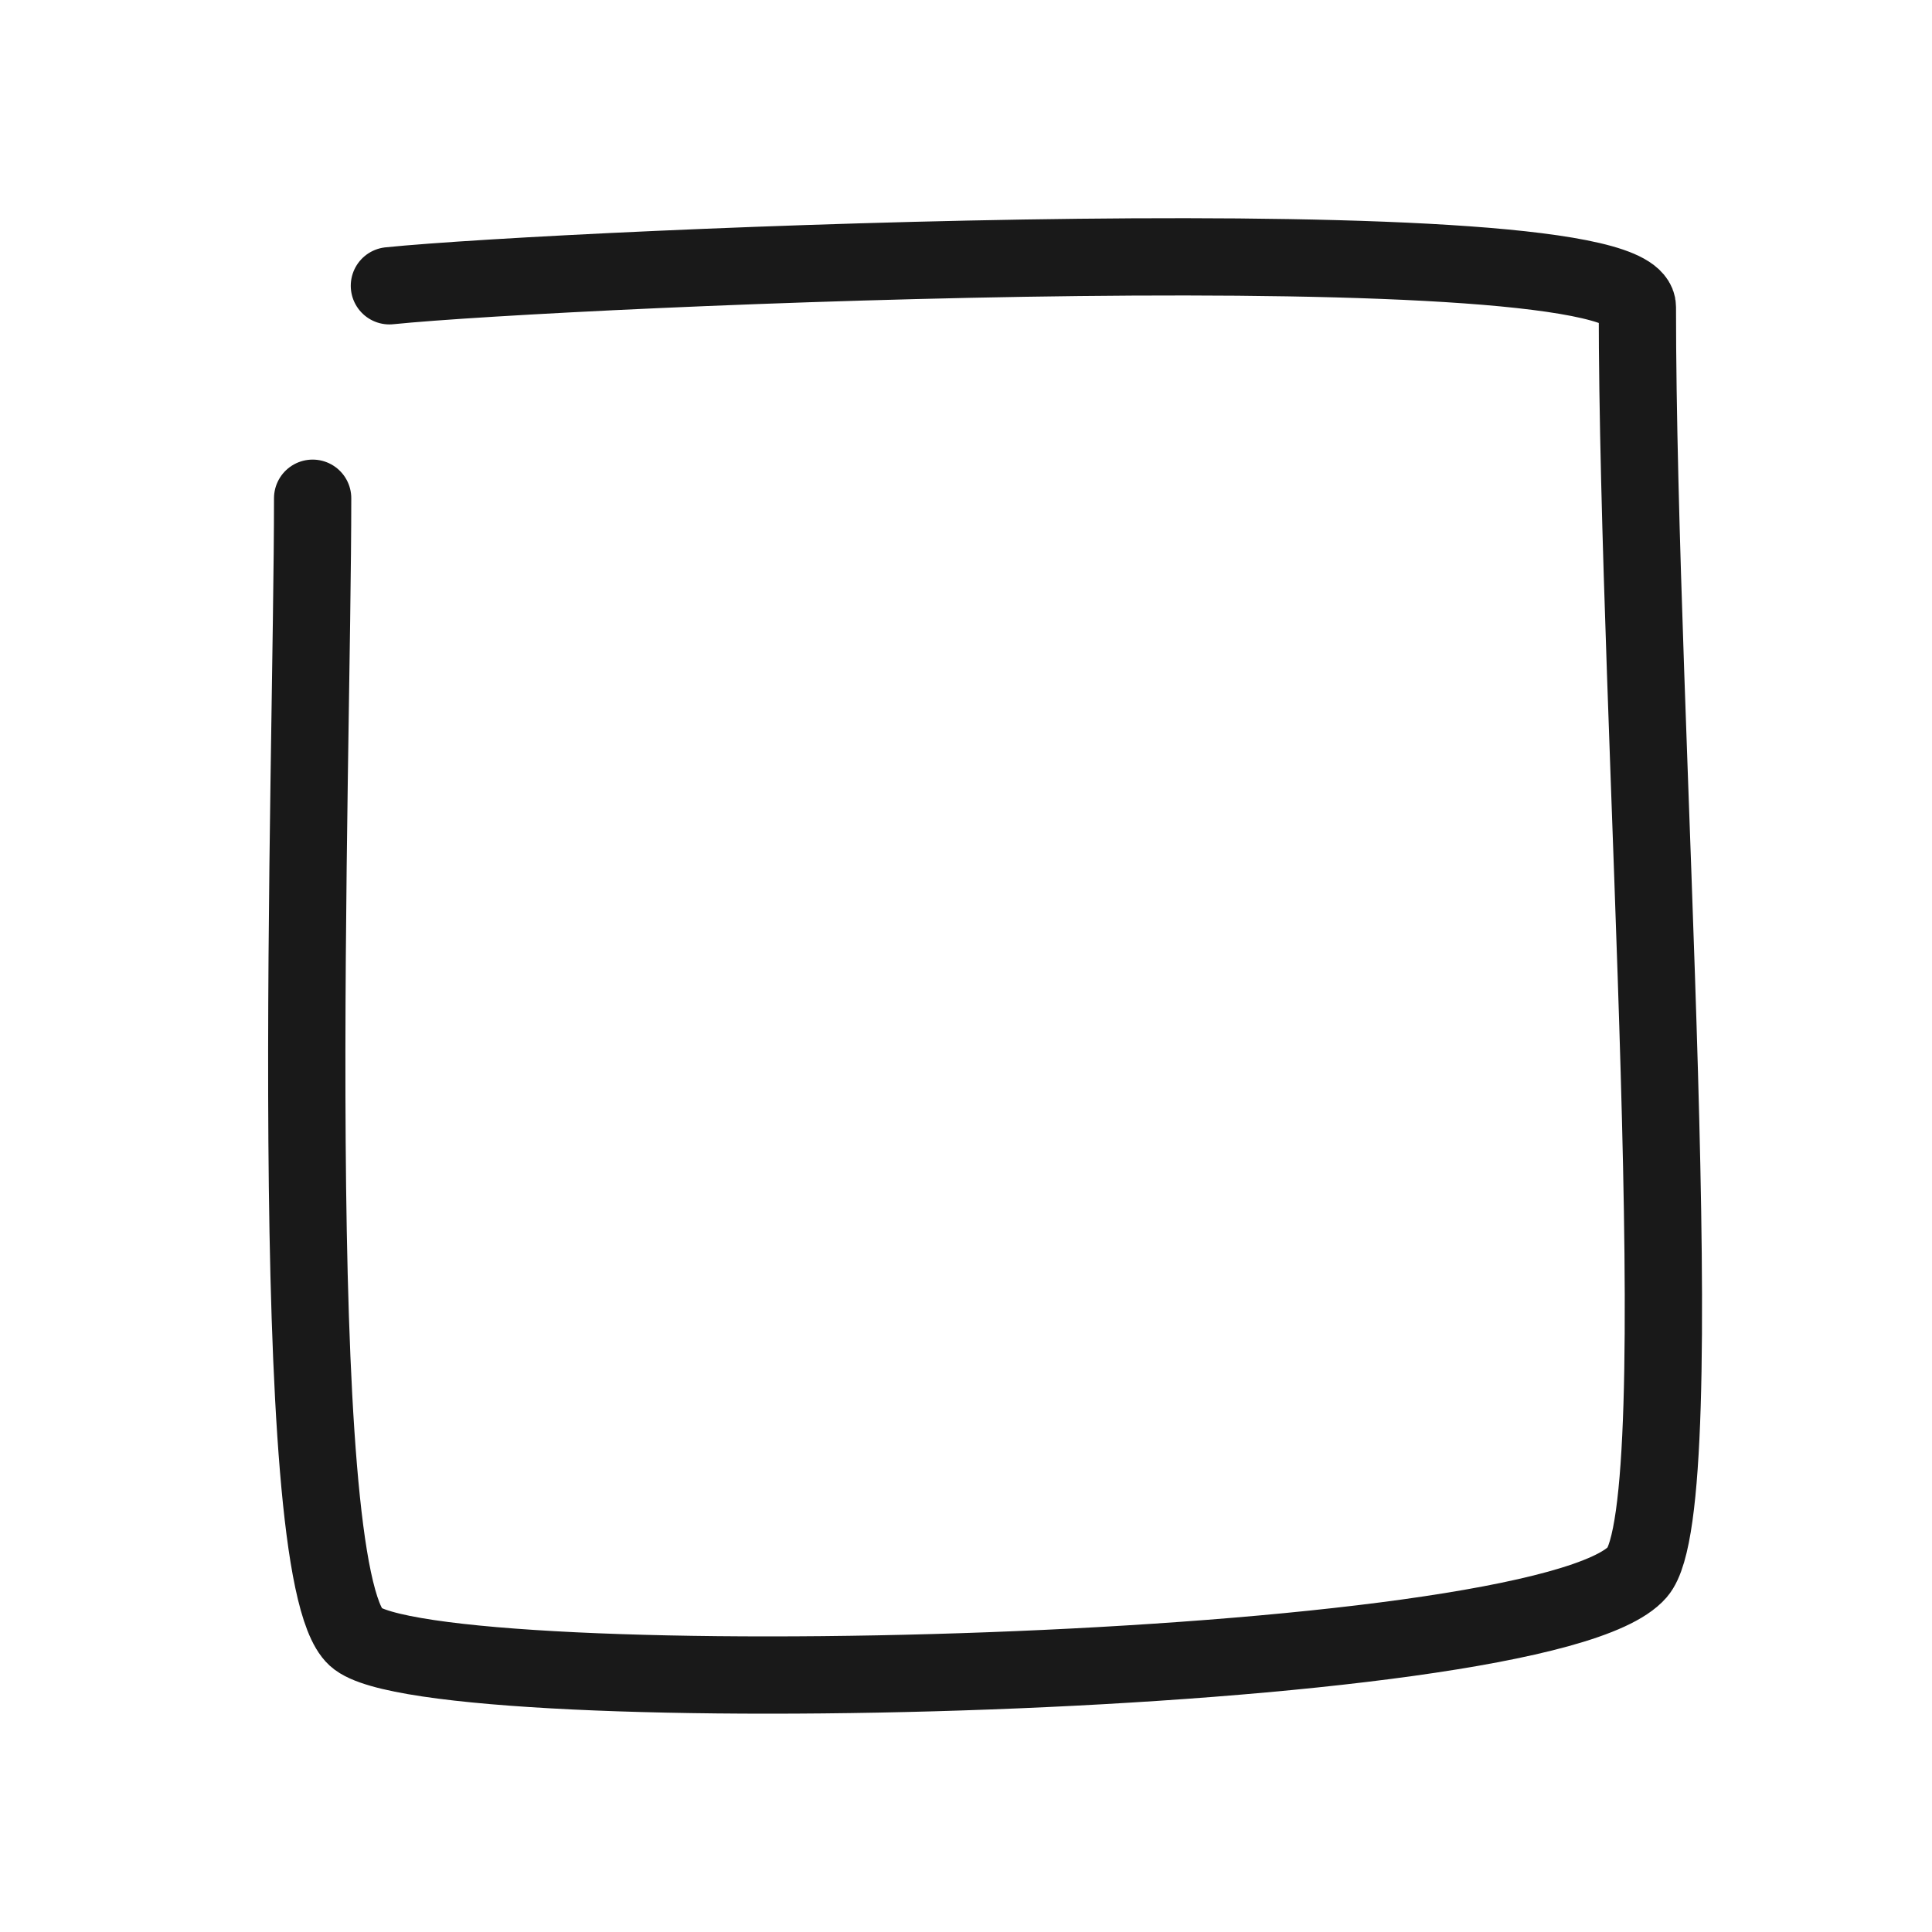
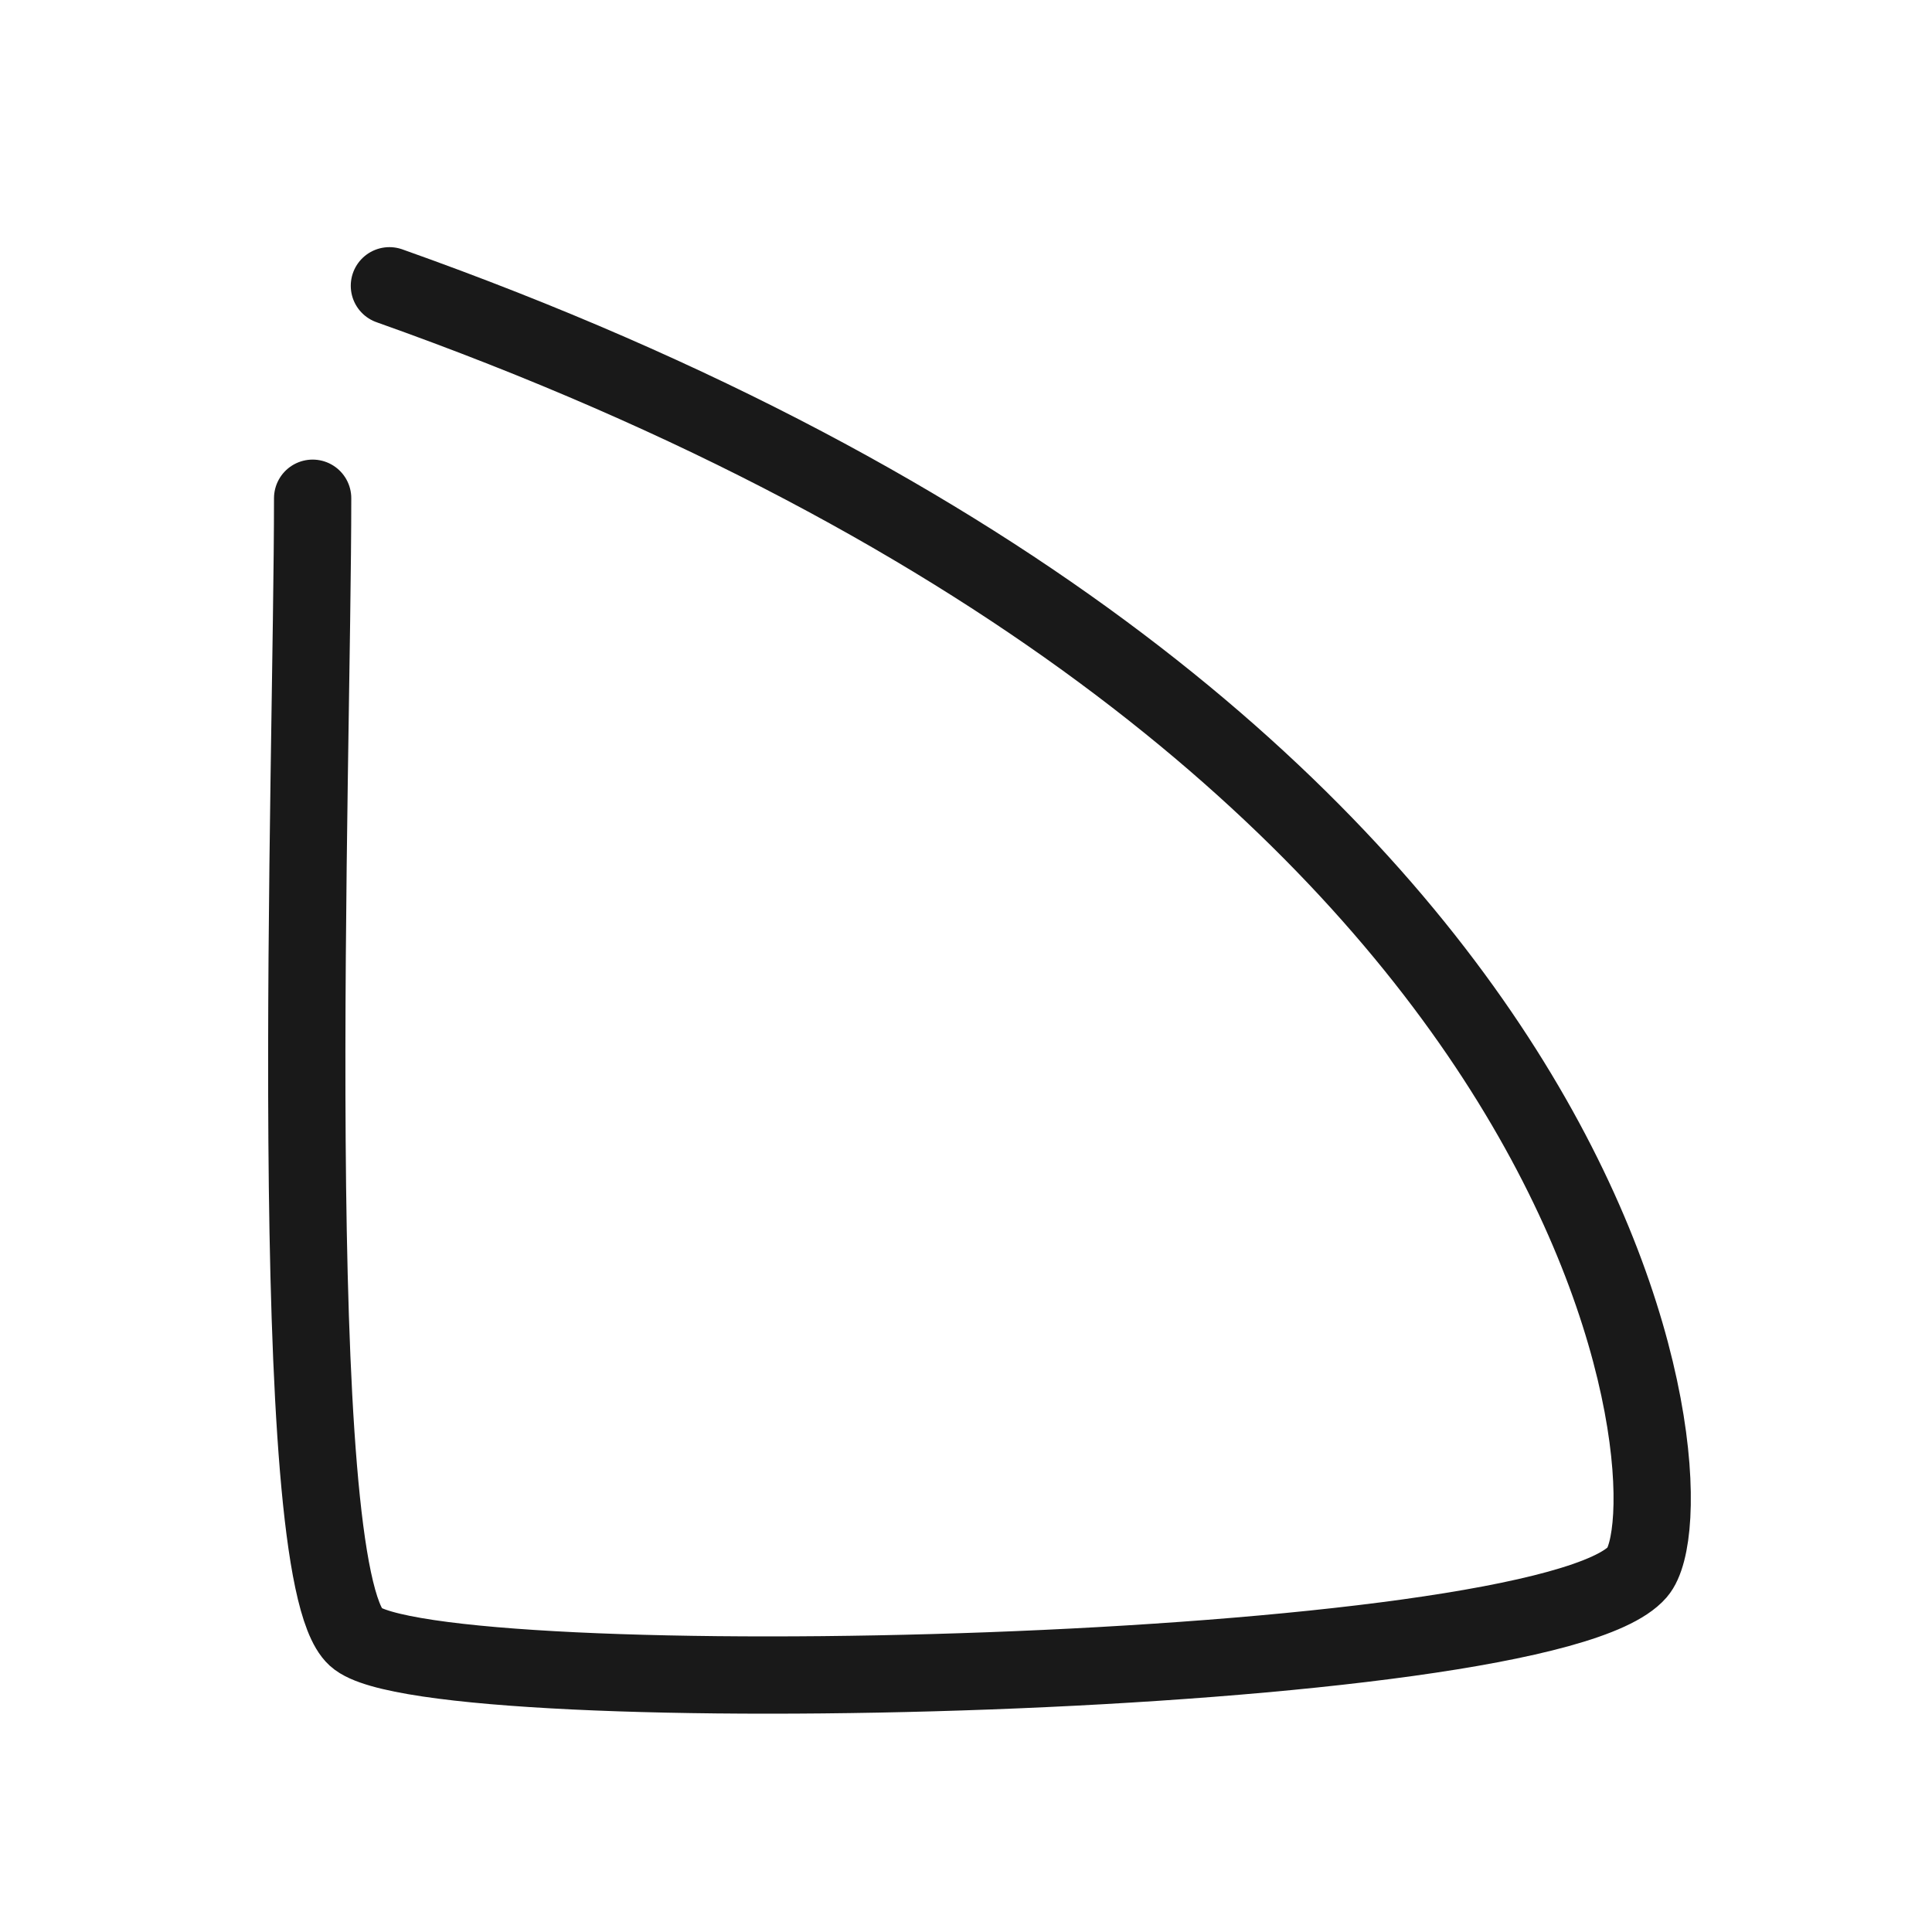
<svg xmlns="http://www.w3.org/2000/svg" width="800px" height="800px" viewBox="0 0 400 400" fill="none">
-   <path d="M80.622 59.168C116.502 55.5 339 45.699 339 63.582C339 150.887 351.127 311.5 339 325.495C319.5 348 89.002 353 73.659 338.949C58.656 325.21 64.729 157.8 64.729 103.154" stroke="#000000" stroke-opacity="0.9" stroke-width="16" stroke-linecap="round" stroke-linejoin="round" />
+   <path d="M80.622 59.168C339 150.887 351.127 311.5 339 325.495C319.5 348 89.002 353 73.659 338.949C58.656 325.21 64.729 157.8 64.729 103.154" stroke="#000000" stroke-opacity="0.9" stroke-width="16" stroke-linecap="round" stroke-linejoin="round" />
</svg>